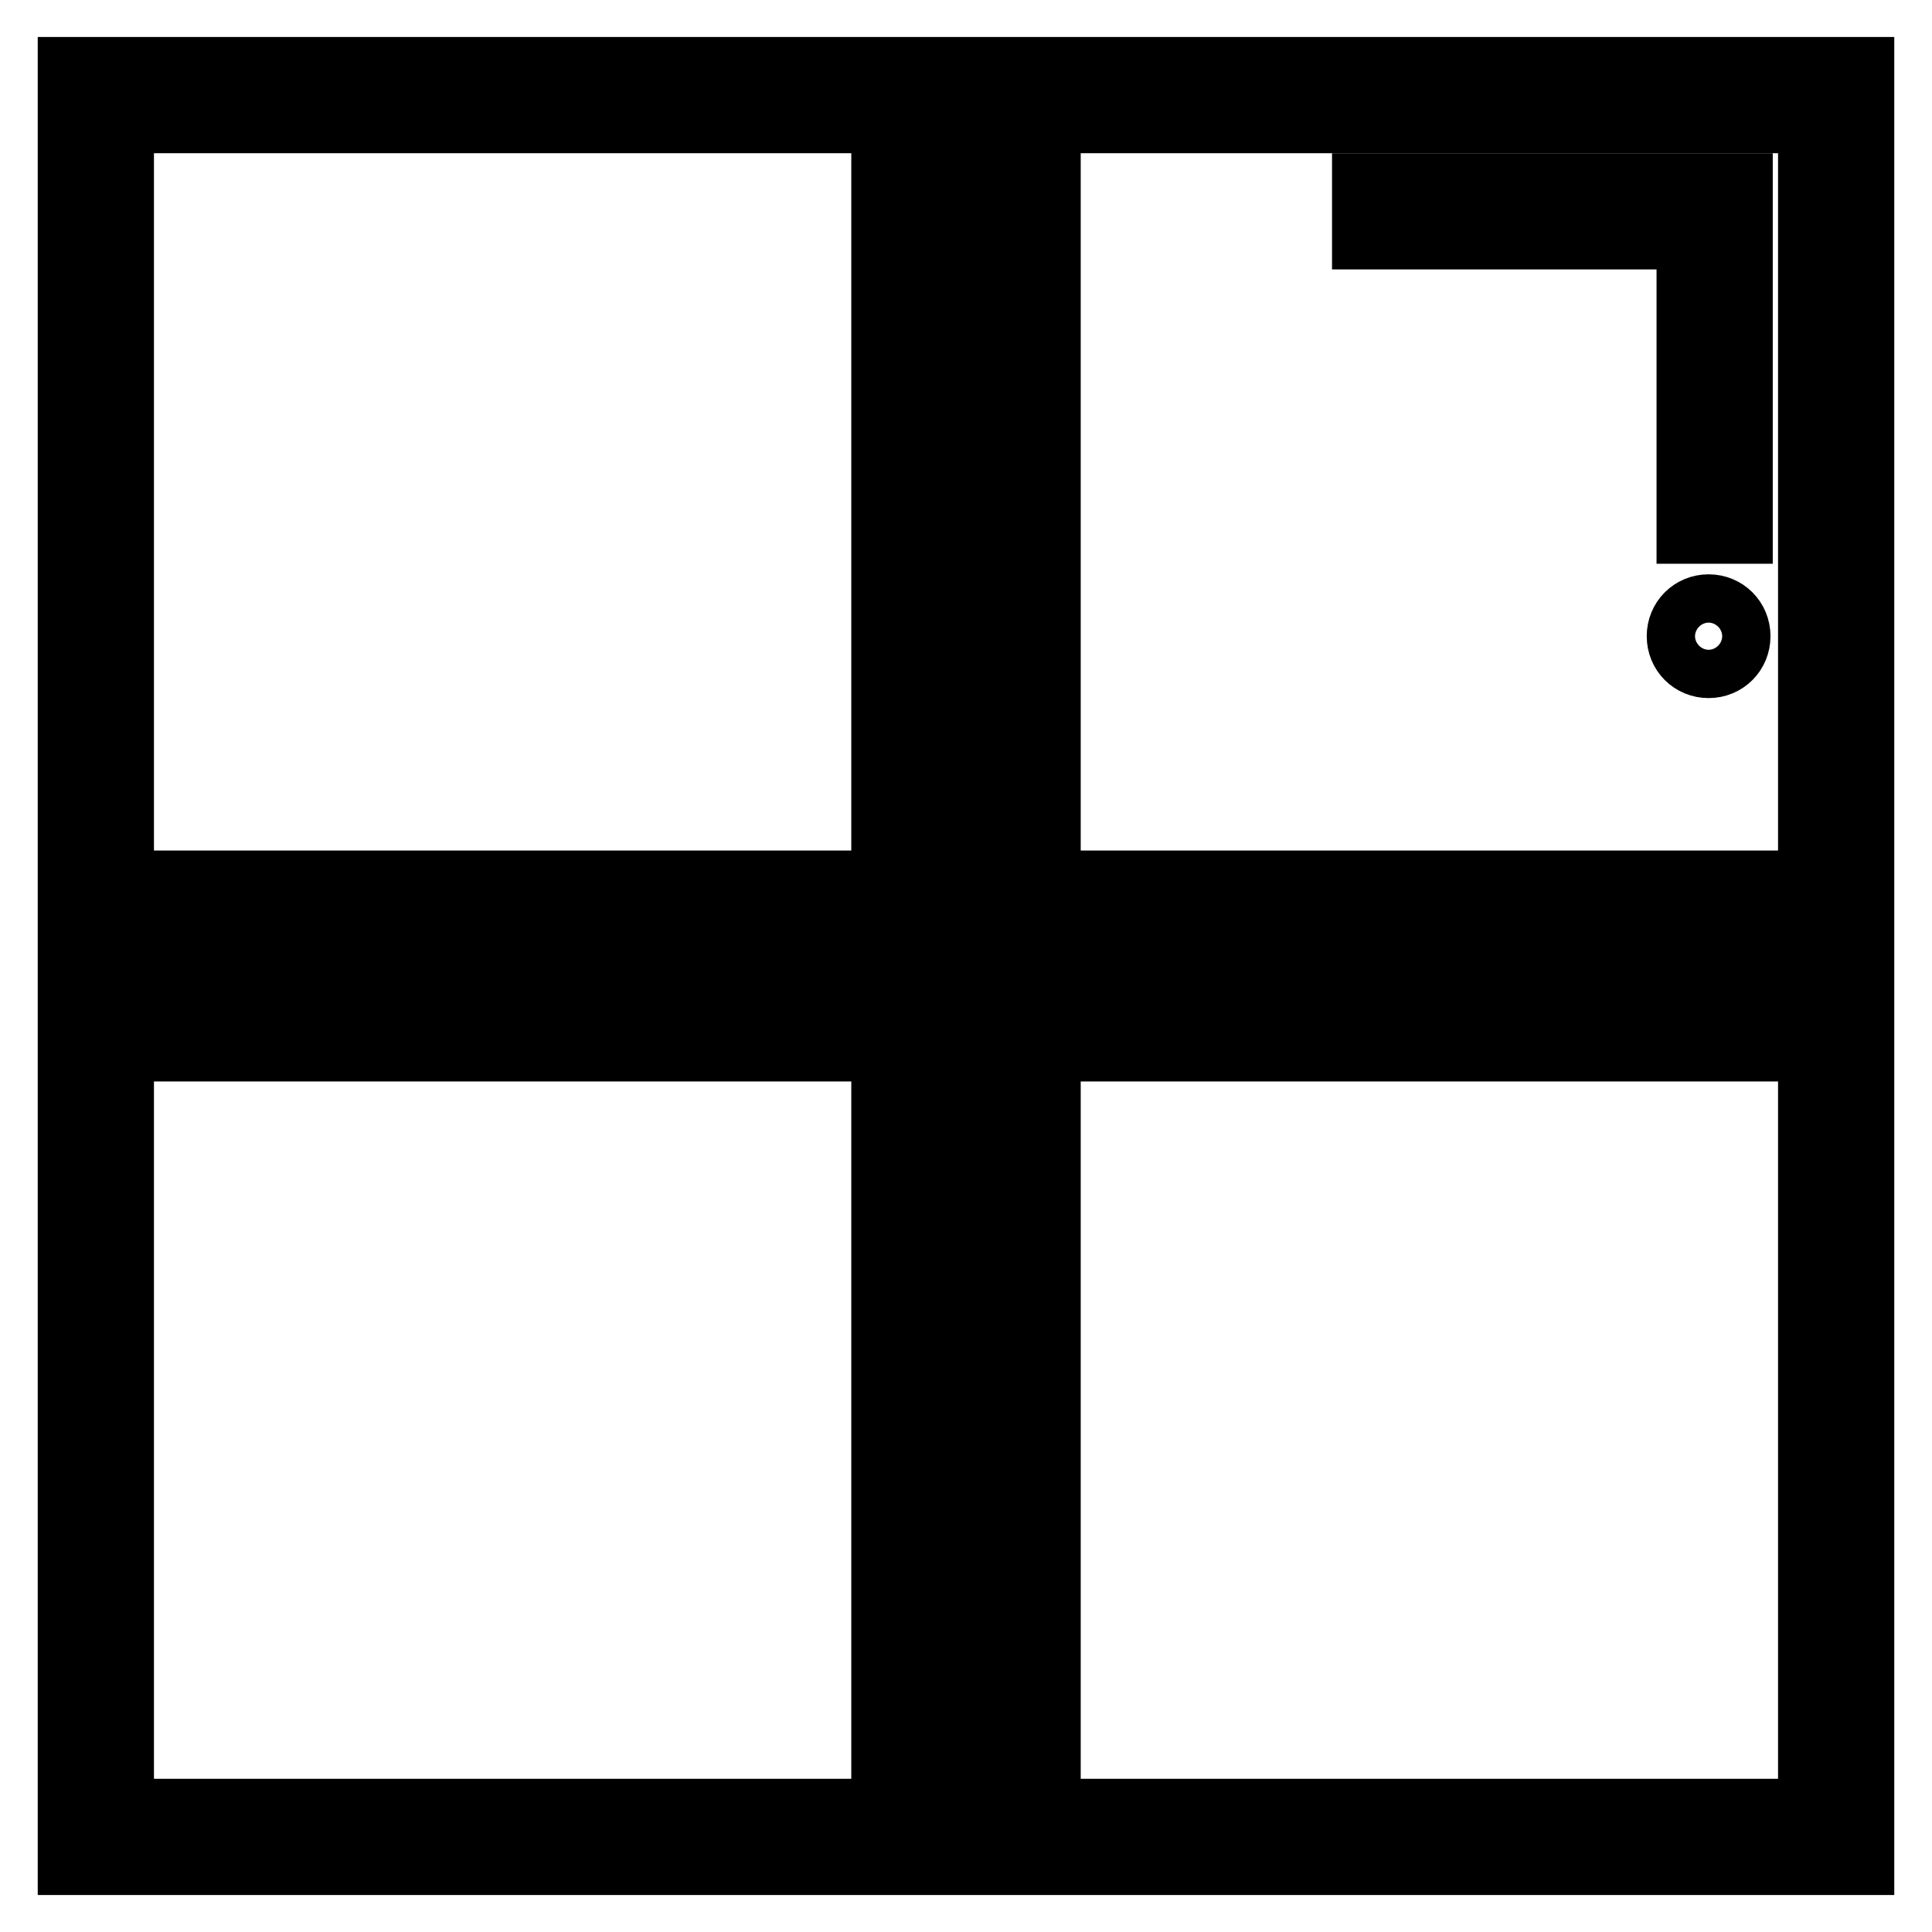
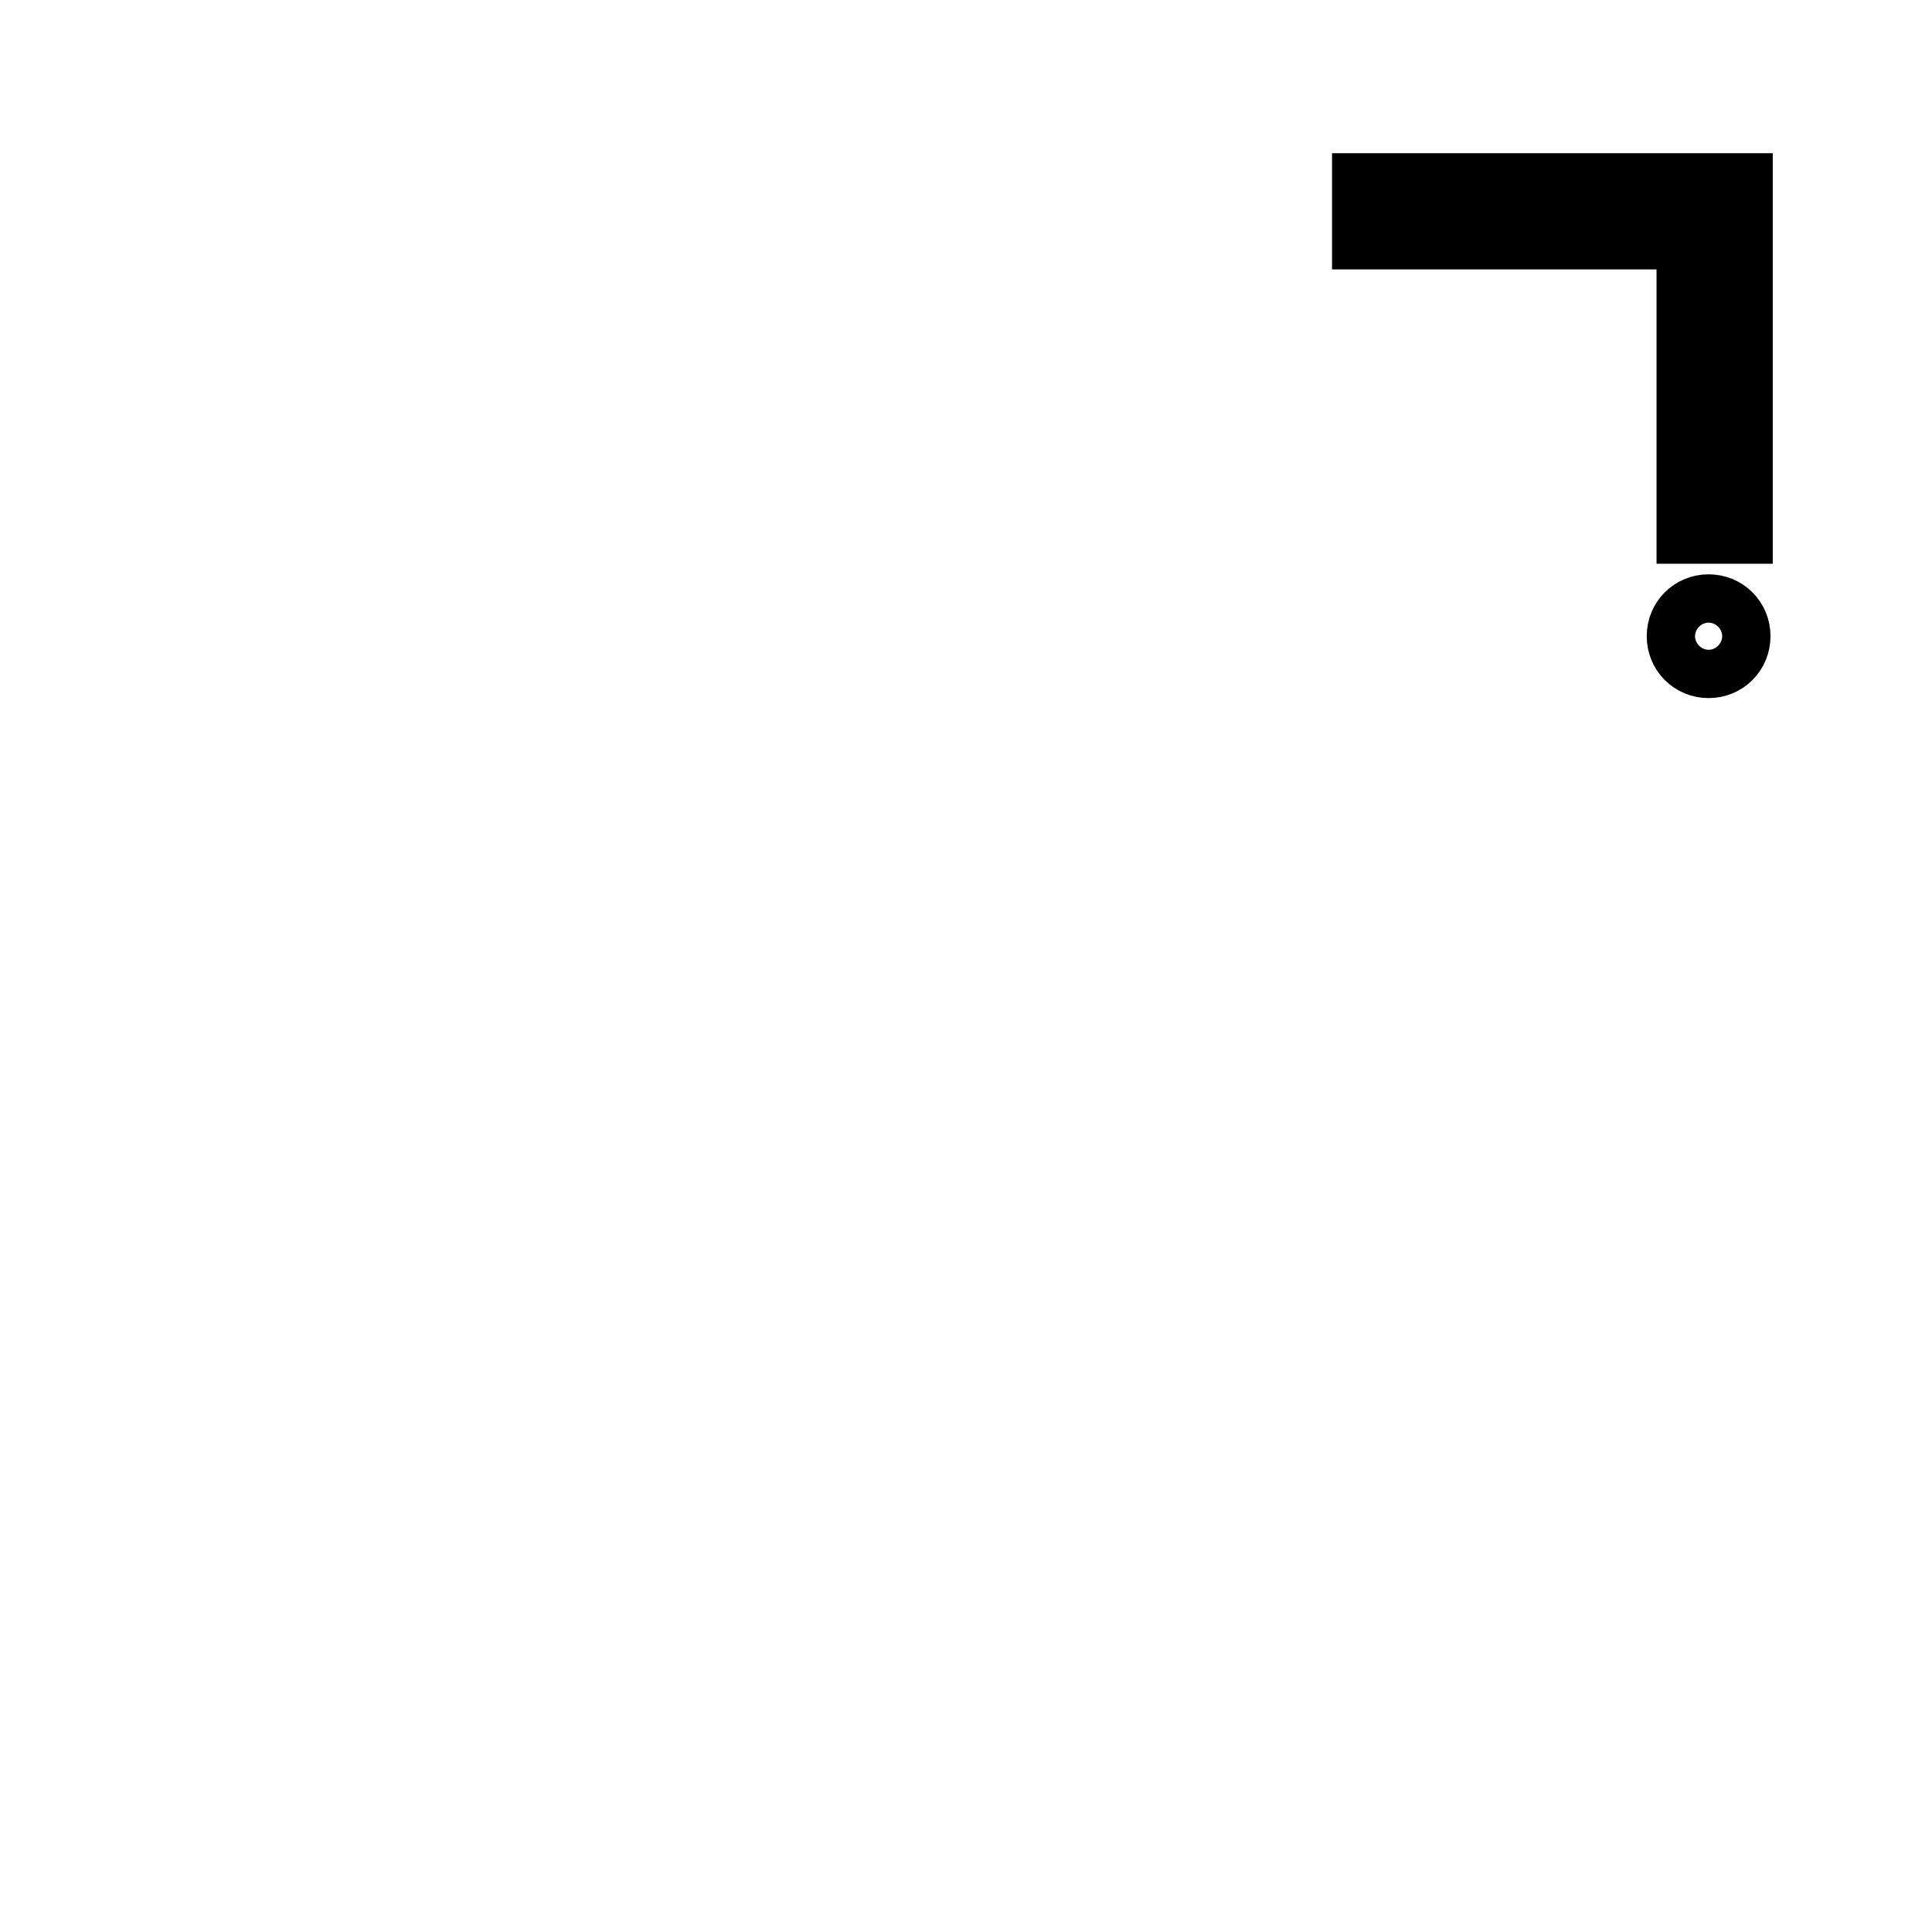
<svg xmlns="http://www.w3.org/2000/svg" version="1.1" x="0px" y="0px" viewBox="0 0 256 256" enable-background="new 0 0 256 256" xml:space="preserve">
  <g>
-     <path stroke-width="10" fill-opacity="0" stroke="#000000" d="M10,123h113.2V9.9H10V123z M15.4,15.3h102.4v102.4H15.4V15.3z M10,246.1h113.2V133H10V246.1z M15.4,138.3 h102.4v102.4H15.4V138.3z M132.8,246.1H246V133H132.8V246.1z M138.2,138.3h102.4v102.4H138.2V138.3z M132.8,9.9V123H246V9.9H132.8z  M240.6,117.7H138.2V15.3h102.4V117.7z" />
-     <path stroke-width="10" fill-opacity="0" stroke="#000000" d="M224.5,69.7h5.4V25.3h-48.4v5.4h43V69.7z" />
+     <path stroke-width="10" fill-opacity="0" stroke="#000000" d="M224.5,69.7h5.4V25.3h-48.4v5.4h43z" />
    <path stroke-width="10" fill-opacity="0" stroke="#000000" d="M223.2,84.3c0,1.8,1.4,3.2,3.2,3.2c1.8,0,3.2-1.4,3.2-3.2c0,0,0,0,0,0c0-1.8-1.4-3.2-3.2-3.2 C224.6,81.1,223.2,82.5,223.2,84.3C223.2,84.3,223.2,84.3,223.2,84.3z" />
  </g>
</svg>